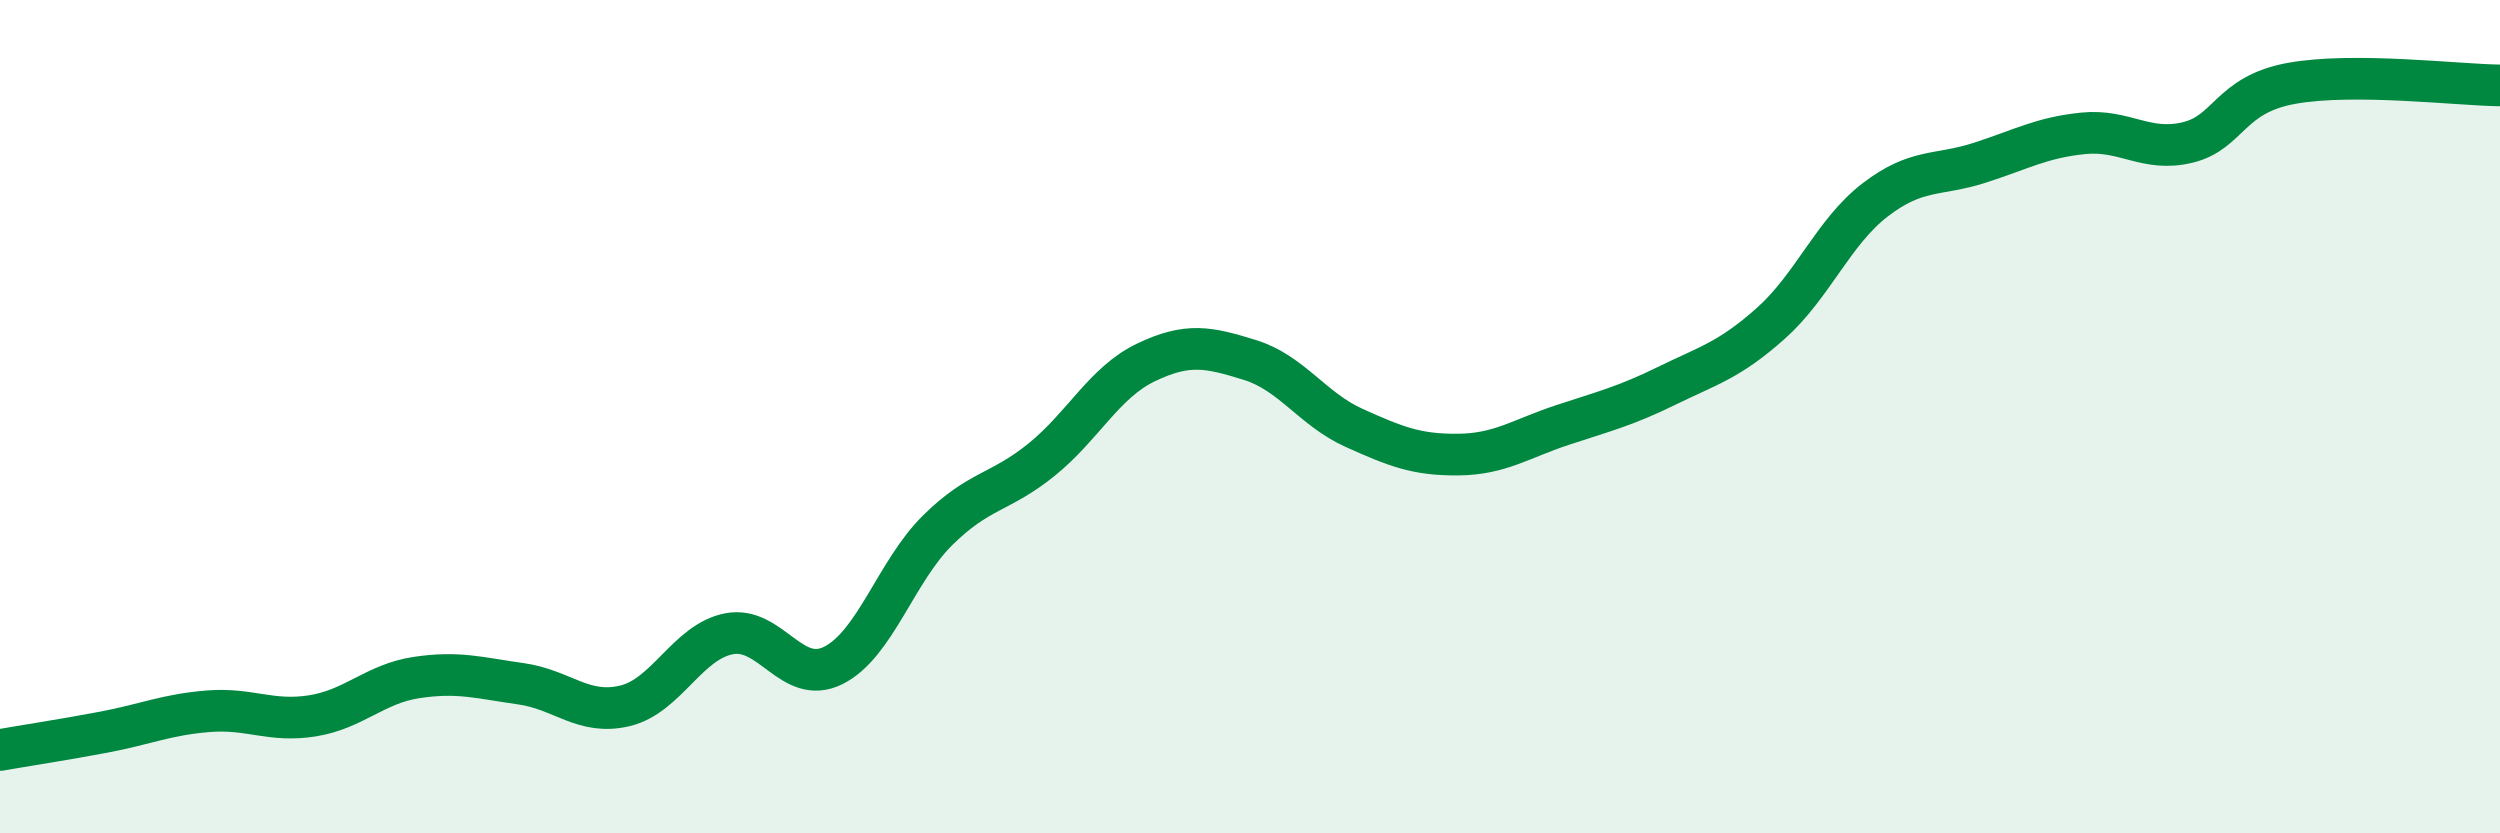
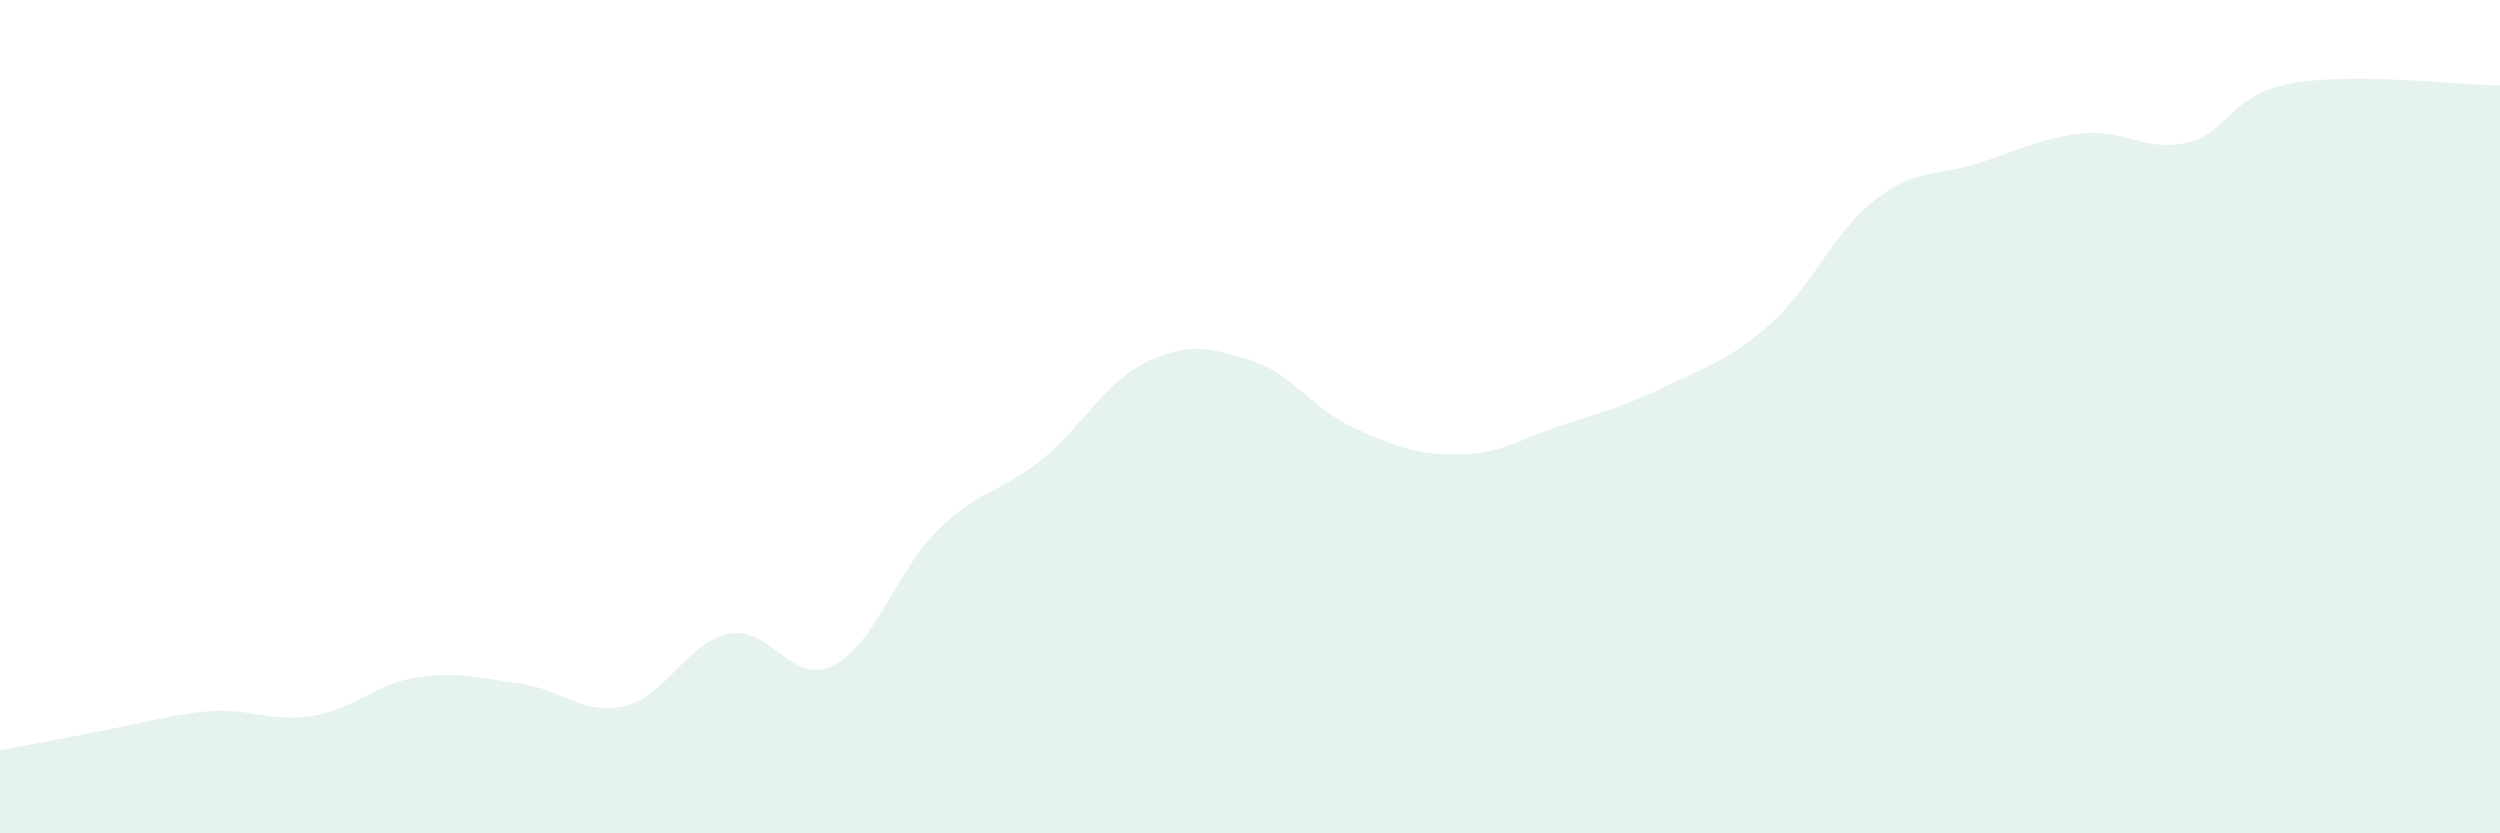
<svg xmlns="http://www.w3.org/2000/svg" width="60" height="20" viewBox="0 0 60 20">
-   <path d="M 0,18 C 0.5,17.91 1.5,17.76 2.5,17.57 C 3.5,17.38 4,17.15 5,17.07 C 6,16.99 6.5,17.34 7.5,17.18 C 8.5,17.02 9,16.41 10,16.26 C 11,16.11 11.5,16.27 12.5,16.41 C 13.5,16.55 14,17.18 15,16.94 C 16,16.7 16.5,15.4 17.5,15.21 C 18.5,15.02 19,16.47 20,15.97 C 21,15.47 21.5,13.72 22.5,12.73 C 23.5,11.74 24,11.84 25,11.03 C 26,10.22 26.5,9.18 27.5,8.7 C 28.5,8.22 29,8.33 30,8.64 C 31,8.95 31.5,9.82 32.5,10.27 C 33.5,10.72 34,10.92 35,10.91 C 36,10.9 36.5,10.53 37.5,10.2 C 38.5,9.87 39,9.75 40,9.26 C 41,8.77 41.5,8.65 42.5,7.76 C 43.5,6.87 44,5.57 45,4.8 C 46,4.03 46.5,4.23 47.5,3.91 C 48.5,3.59 49,3.3 50,3.2 C 51,3.1 51.5,3.66 52.5,3.42 C 53.5,3.18 53.5,2.27 55,2 C 56.5,1.73 59,2.04 60,2.05L60 20L0 20Z" fill="#008740" opacity="0.1" stroke-linecap="round" stroke-linejoin="round" />
-   <path d="M 0,18 C 0.5,17.91 1.5,17.76 2.5,17.57 C 3.5,17.38 4,17.15 5,17.07 C 6,16.99 6.5,17.34 7.5,17.18 C 8.5,17.02 9,16.41 10,16.26 C 11,16.11 11.5,16.27 12.5,16.41 C 13.5,16.55 14,17.18 15,16.94 C 16,16.7 16.5,15.4 17.5,15.21 C 18.5,15.02 19,16.47 20,15.97 C 21,15.47 21.5,13.72 22.5,12.73 C 23.5,11.74 24,11.84 25,11.03 C 26,10.22 26.5,9.18 27.5,8.7 C 28.5,8.22 29,8.33 30,8.64 C 31,8.95 31.5,9.82 32.5,10.27 C 33.5,10.72 34,10.92 35,10.91 C 36,10.9 36.5,10.53 37.5,10.2 C 38.5,9.87 39,9.75 40,9.26 C 41,8.77 41.5,8.65 42.5,7.76 C 43.5,6.87 44,5.57 45,4.8 C 46,4.03 46.5,4.23 47.5,3.91 C 48.5,3.59 49,3.3 50,3.2 C 51,3.1 51.5,3.66 52.5,3.42 C 53.5,3.18 53.5,2.27 55,2 C 56.5,1.73 59,2.04 60,2.05" stroke="#008740" stroke-width="1" fill="none" stroke-linecap="round" stroke-linejoin="round" />
+   <path d="M 0,18 C 3.5,17.38 4,17.15 5,17.07 C 6,16.99 6.5,17.34 7.5,17.18 C 8.5,17.02 9,16.41 10,16.26 C 11,16.11 11.5,16.27 12.5,16.41 C 13.5,16.55 14,17.18 15,16.94 C 16,16.7 16.5,15.4 17.5,15.21 C 18.5,15.02 19,16.47 20,15.97 C 21,15.47 21.5,13.72 22.5,12.73 C 23.5,11.74 24,11.84 25,11.03 C 26,10.22 26.5,9.18 27.5,8.7 C 28.5,8.22 29,8.33 30,8.64 C 31,8.95 31.5,9.82 32.5,10.27 C 33.5,10.72 34,10.92 35,10.91 C 36,10.9 36.5,10.53 37.5,10.2 C 38.5,9.87 39,9.75 40,9.26 C 41,8.77 41.5,8.65 42.5,7.76 C 43.5,6.87 44,5.57 45,4.8 C 46,4.03 46.5,4.23 47.5,3.91 C 48.5,3.59 49,3.3 50,3.2 C 51,3.1 51.5,3.66 52.5,3.42 C 53.5,3.18 53.5,2.27 55,2 C 56.5,1.73 59,2.04 60,2.05L60 20L0 20Z" fill="#008740" opacity="0.1" stroke-linecap="round" stroke-linejoin="round" />
</svg>